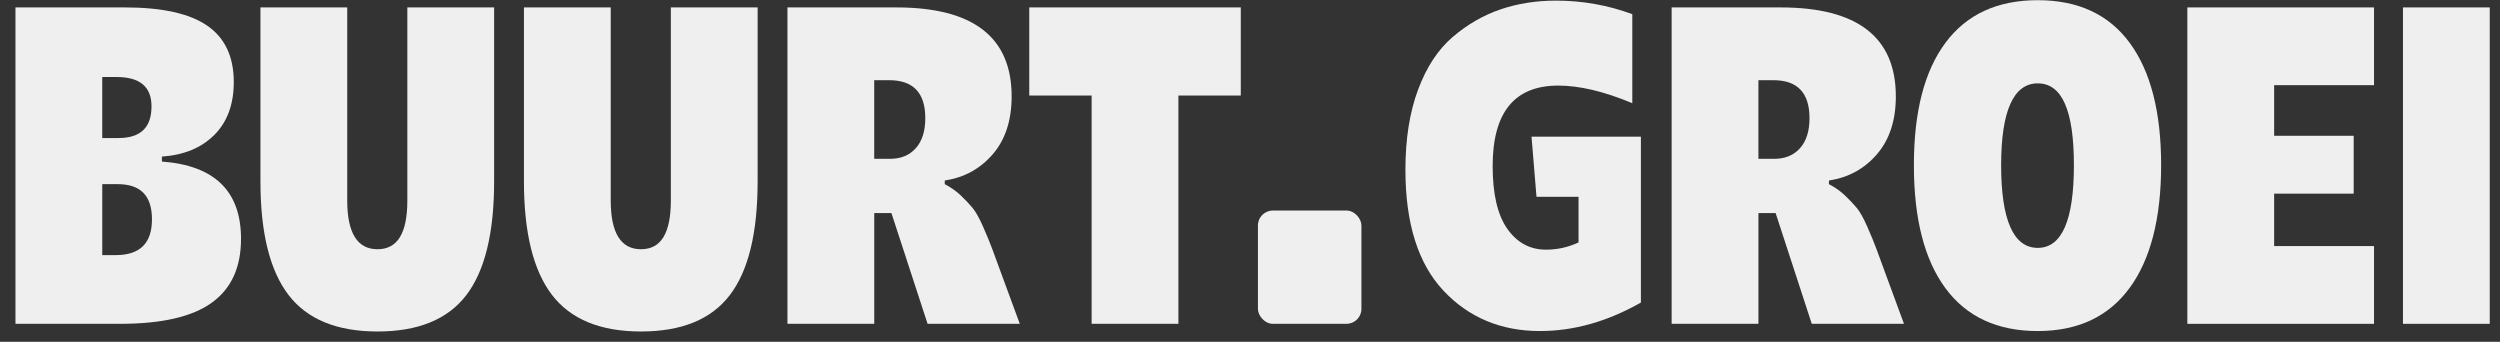
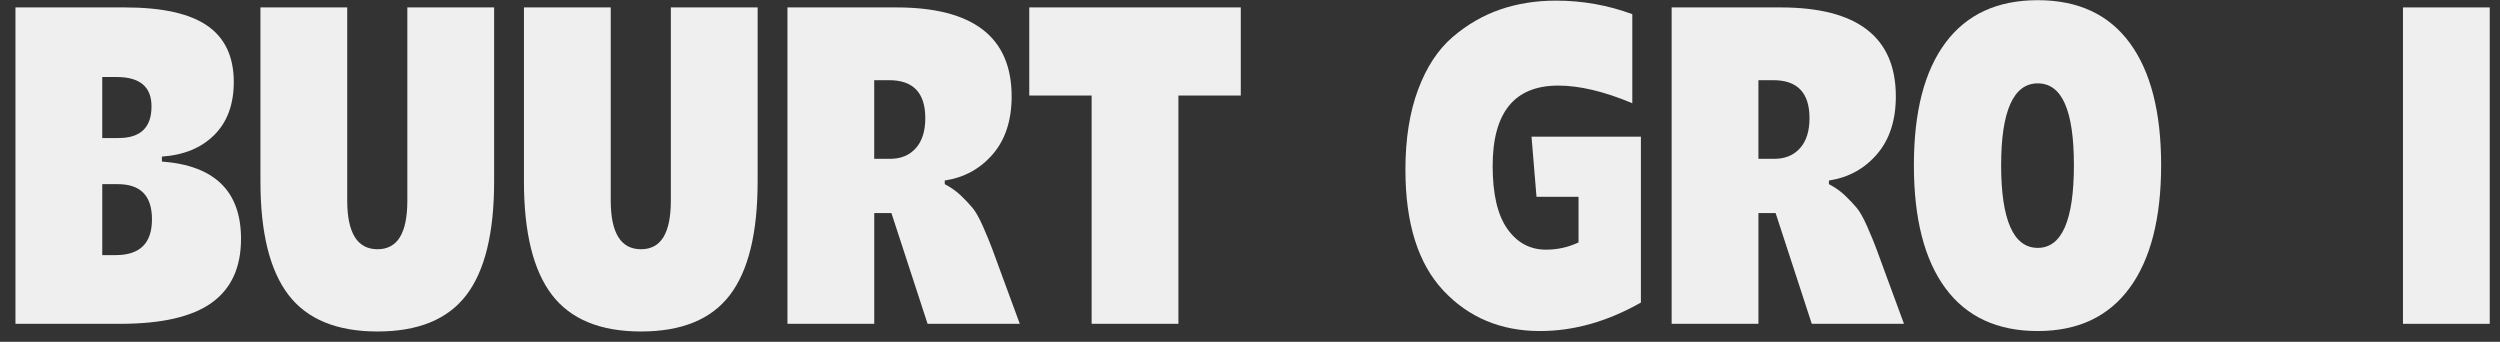
<svg xmlns="http://www.w3.org/2000/svg" id="Laag_1" viewBox="0 0 1920 262.49">
  <rect x="0" y="0" width="1920" height="262.49" fill="#333333" stroke="none" />
  <defs>
    <style>      .st0 {        fill: #efefef;      }    </style>
  </defs>
  <g>
    <path class="st0" d="M11.88,248.68V5.7h84c28.69,0,49.81,4.69,63.35,14.06,13.54,9.37,20.31,23.78,20.31,43.22,0,17.13-4.98,30.67-14.92,40.61-9.95,9.95-23.38,15.51-40.27,16.66v3.82c40.5,3.01,60.75,22.8,60.75,59.36,0,21.99-7.52,38.36-22.56,49.12-15.04,10.76-38.41,16.14-70.12,16.14H11.88ZM78.52,106.01h12.5c16.89,0,25.34-8.1,25.34-24.3,0-15.04-8.92-22.56-26.73-22.56h-11.11v46.86ZM88.94,195.92c18.51,0,27.77-9.14,27.77-27.42s-8.8-27.08-26.38-27.08h-11.8v54.5h10.41Z" />
    <path class="st0" d="M358.13,226.64c-14.23,18.63-36.97,27.94-68.21,27.94s-54.04-9.37-68.38-28.12c-14.35-18.74-21.52-47.78-21.52-87.13V5.7h66.65v148.22c0,24.99,7.75,37.49,23.25,37.49s22.92-12.5,22.92-37.49V5.7h66.65v133.64c0,39.57-7.12,68.68-21.35,87.3Z" />
    <path class="st0" d="M560.5,226.64c-14.23,18.63-36.97,27.94-68.21,27.94s-54.04-9.37-68.38-28.12c-14.35-18.74-21.52-47.78-21.52-87.13V5.7h66.65v148.22c0,24.99,7.75,37.49,23.25,37.49s22.92-12.5,22.92-37.49V5.7h66.65v133.64c0,39.57-7.12,68.68-21.35,87.3Z" />
    <path class="st0" d="M604.76,248.68V5.7h83.66c59.01,0,88.52,22.8,88.52,68.38,0,18.28-4.81,33.04-14.41,44.26-9.61,11.23-21.93,18-36.97,20.31v2.78c4.86,2.55,9.02,5.5,12.5,8.85,3.47,3.36,6.43,6.48,8.85,9.37,2.43,2.9,5.15,7.76,8.16,14.58,3,6.83,5.38,12.62,7.12,17.36,1.74,4.75,4.86,13.25,9.37,25.51,4.52,12.27,8.39,22.8,11.63,31.59h-70.81l-27.77-85.05h-13.19v85.05h-66.65ZM671.4,121.98h12.15c8.33,0,14.93-2.72,19.78-8.16,4.86-5.43,7.3-13.13,7.3-23.08,0-19.44-9.26-29.16-27.77-29.16h-11.46v60.4Z" />
    <path class="st0" d="M838.37,248.68V73.38h-47.9V5.7h162.45v67.69h-47.9v175.3h-66.65Z" />
    <path class="st0" d="M1182.81,254.24c-30.09,0-54.85-10.35-74.29-31.07-19.44-20.71-29.16-51.66-29.16-92.86,0-23.6,3.24-44.09,9.72-61.44,6.47-17.36,15.32-30.83,26.55-40.44,11.23-9.6,23.43-16.66,36.62-21.18,13.19-4.51,27.42-6.77,42.7-6.77,20.36,0,39.92,3.47,58.66,10.41v68.38c-21.52-9.03-40.5-13.54-56.92-13.54-33.56,0-50.33,20.6-50.33,61.79,0,21.52,3.76,37.61,11.28,48.25,7.51,10.65,17.41,15.97,29.68,15.97,8.79,0,17.13-1.85,25-5.55v-35.06h-32.29l-3.82-46.17h84v127.4c-25.69,14.58-51.49,21.87-77.41,21.87Z" />
    <path class="st0" d="M1283.82,248.68V5.7h83.66c59.01,0,88.52,22.8,88.52,68.38,0,18.28-4.81,33.04-14.41,44.26-9.61,11.23-21.93,18-36.97,20.31v2.78c4.86,2.55,9.02,5.5,12.5,8.85,3.47,3.36,6.43,6.48,8.85,9.37,2.43,2.9,5.15,7.76,8.16,14.58,3,6.83,5.38,12.62,7.12,17.36,1.74,4.75,4.86,13.25,9.37,25.51,4.52,12.27,8.39,22.8,11.63,31.59h-70.81l-27.77-85.05h-13.19v85.05h-66.65ZM1350.47,121.98h12.15c8.33,0,14.93-2.72,19.78-8.16,4.86-5.43,7.3-13.13,7.3-23.08,0-19.44-9.26-29.16-27.77-29.16h-11.46v60.4Z" />
    <path class="st0" d="M1564.99,254.24c-31.02,0-54.62-10.93-70.82-32.8-16.2-21.87-24.3-53.4-24.3-94.59s8.1-72.32,24.3-94.07C1510.38,11.02,1533.98.14,1564.99.14s54.55,10.93,70.64,32.8c16.08,21.87,24.12,53.17,24.12,93.9s-8.1,72.44-24.3,94.42c-16.2,21.99-39.69,32.98-70.46,32.98ZM1564.99,190.37c18.51,0,27.77-21.17,27.77-63.52s-9.26-62.83-27.77-62.83-28.12,20.95-28.12,62.83,9.37,63.52,28.12,63.52Z" />
-     <path class="st0" d="M1679.89,248.68V5.7h143.36v59.71h-76.71v38.88h61.09v44.43h-61.09v40.27h76.71v59.71h-143.36Z" />
    <path class="st0" d="M1845.47,248.68V5.7h66.65v242.99h-66.65Z" />
  </g>
-   <rect class="st0" x="966.09" y="161.7" width="79.49" height="86.99" rx="11.47" ry="11.47" />
</svg>